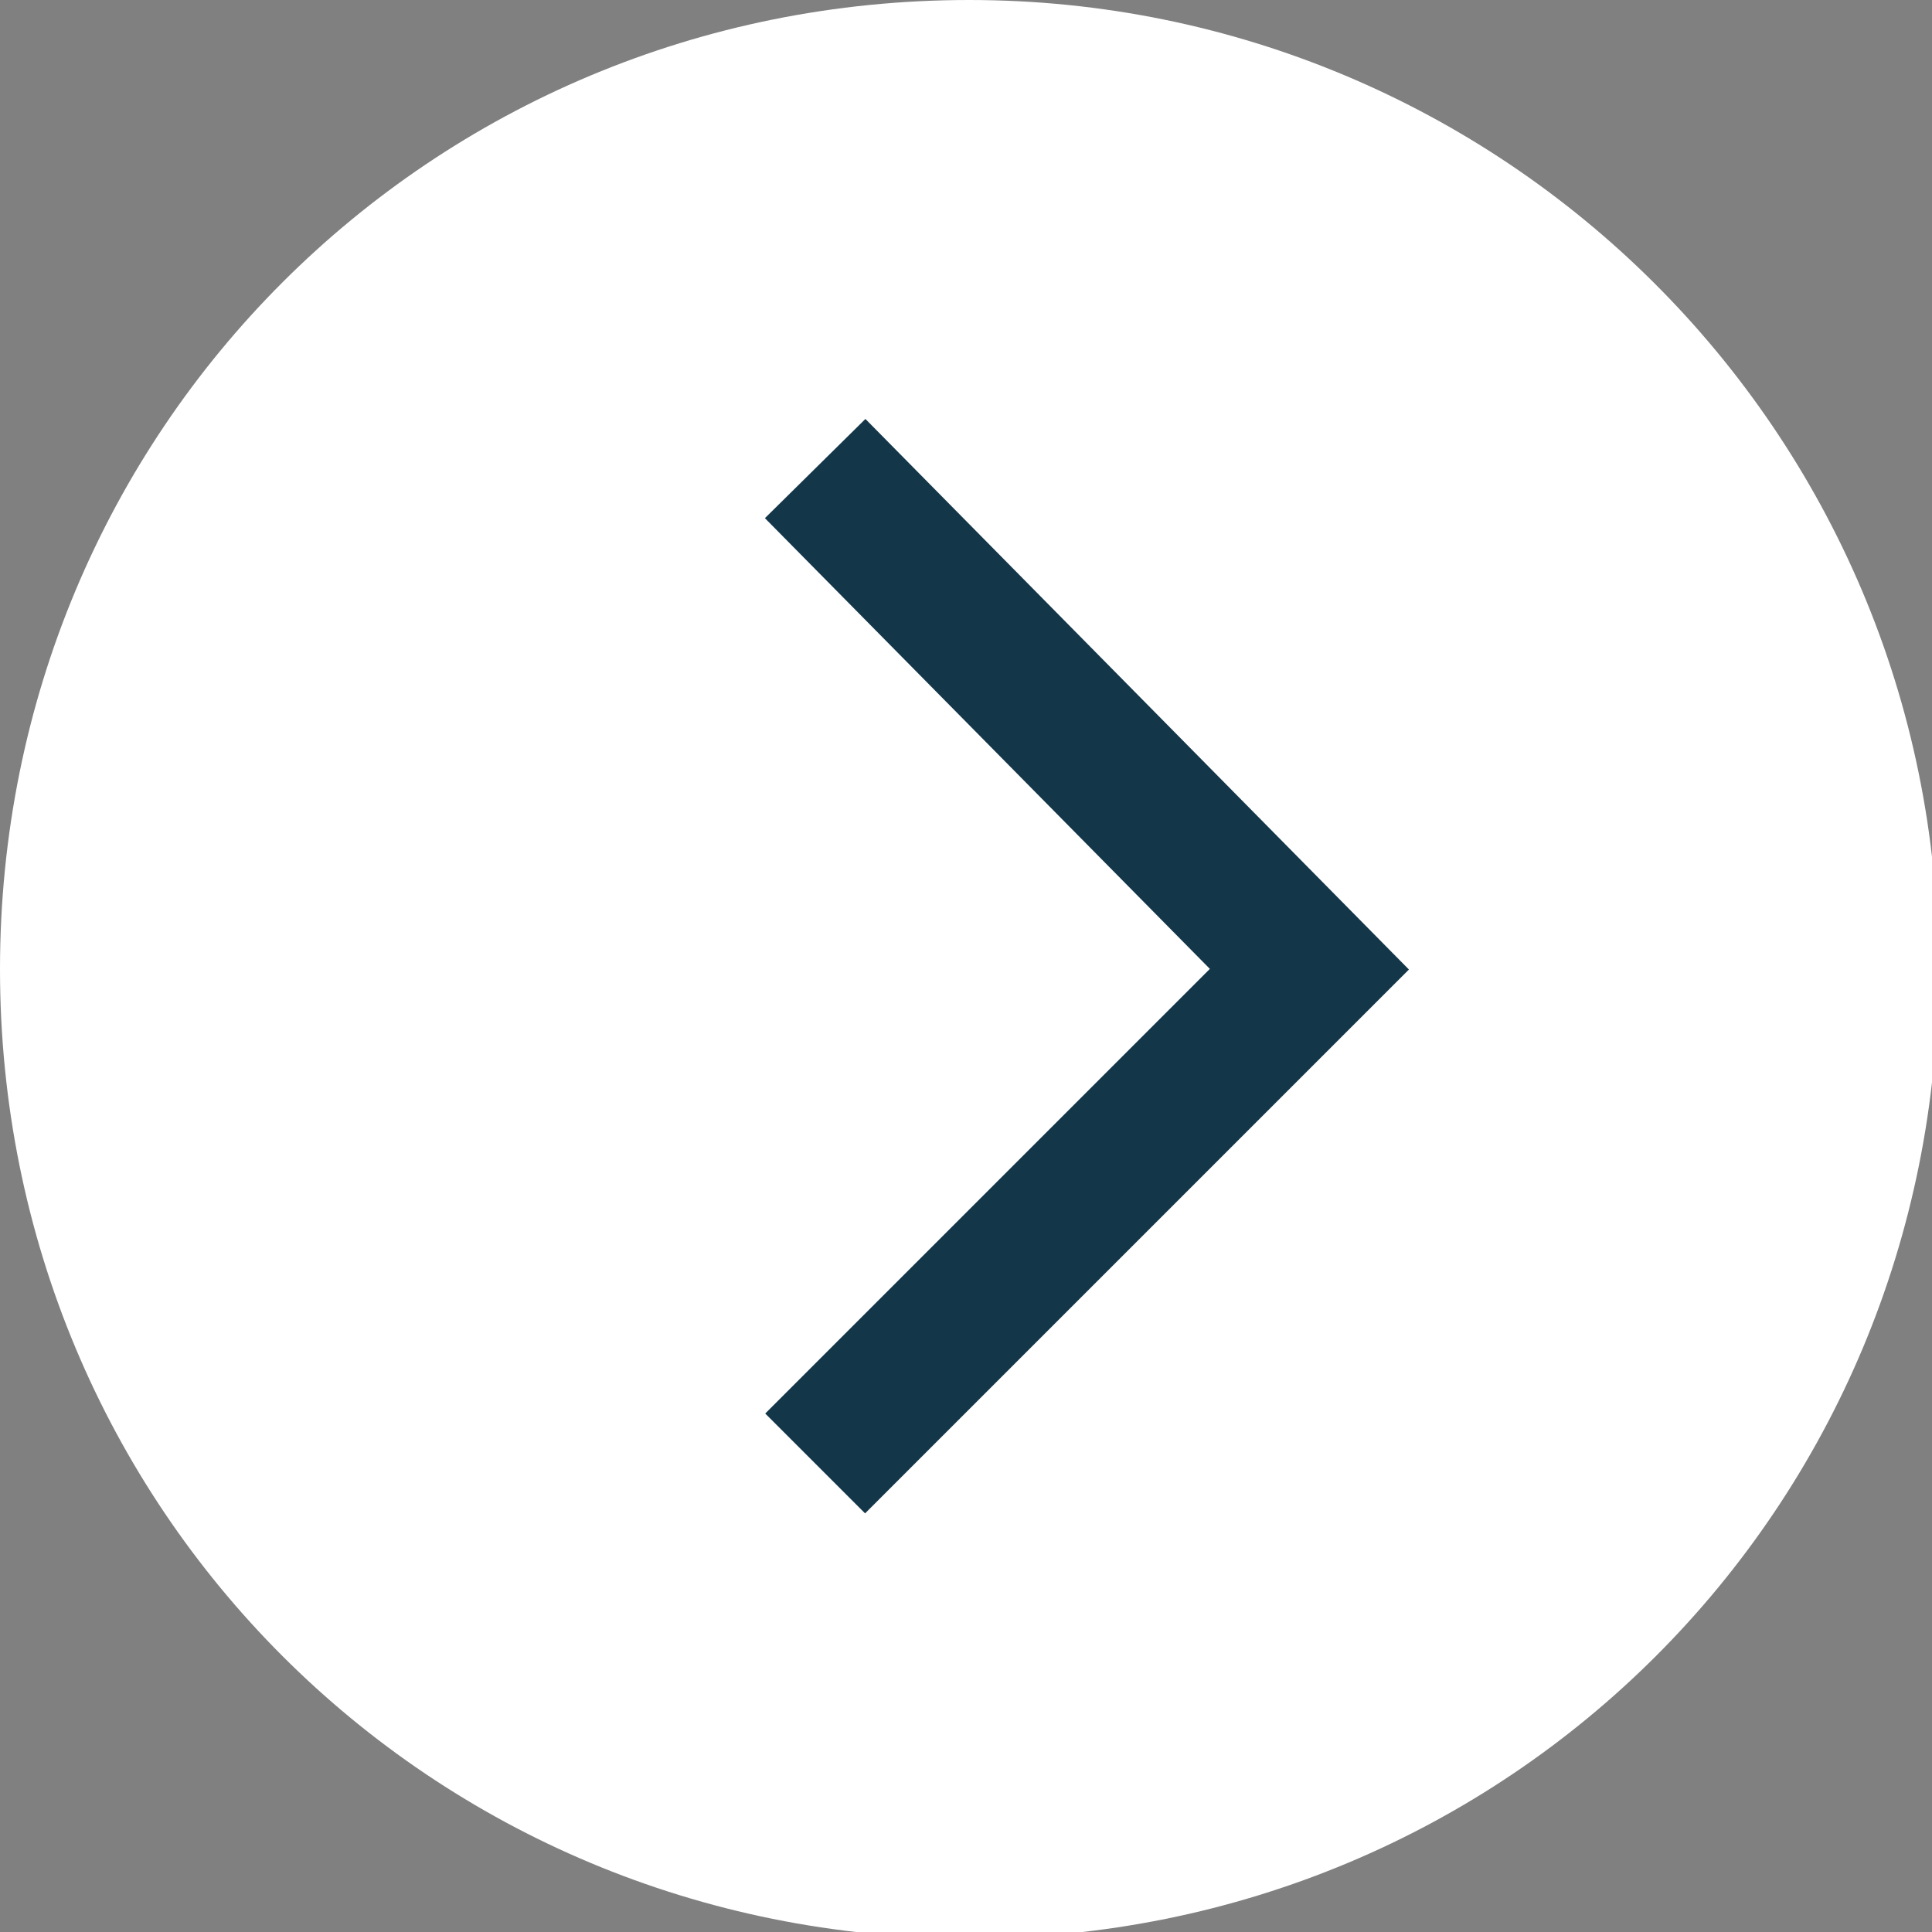
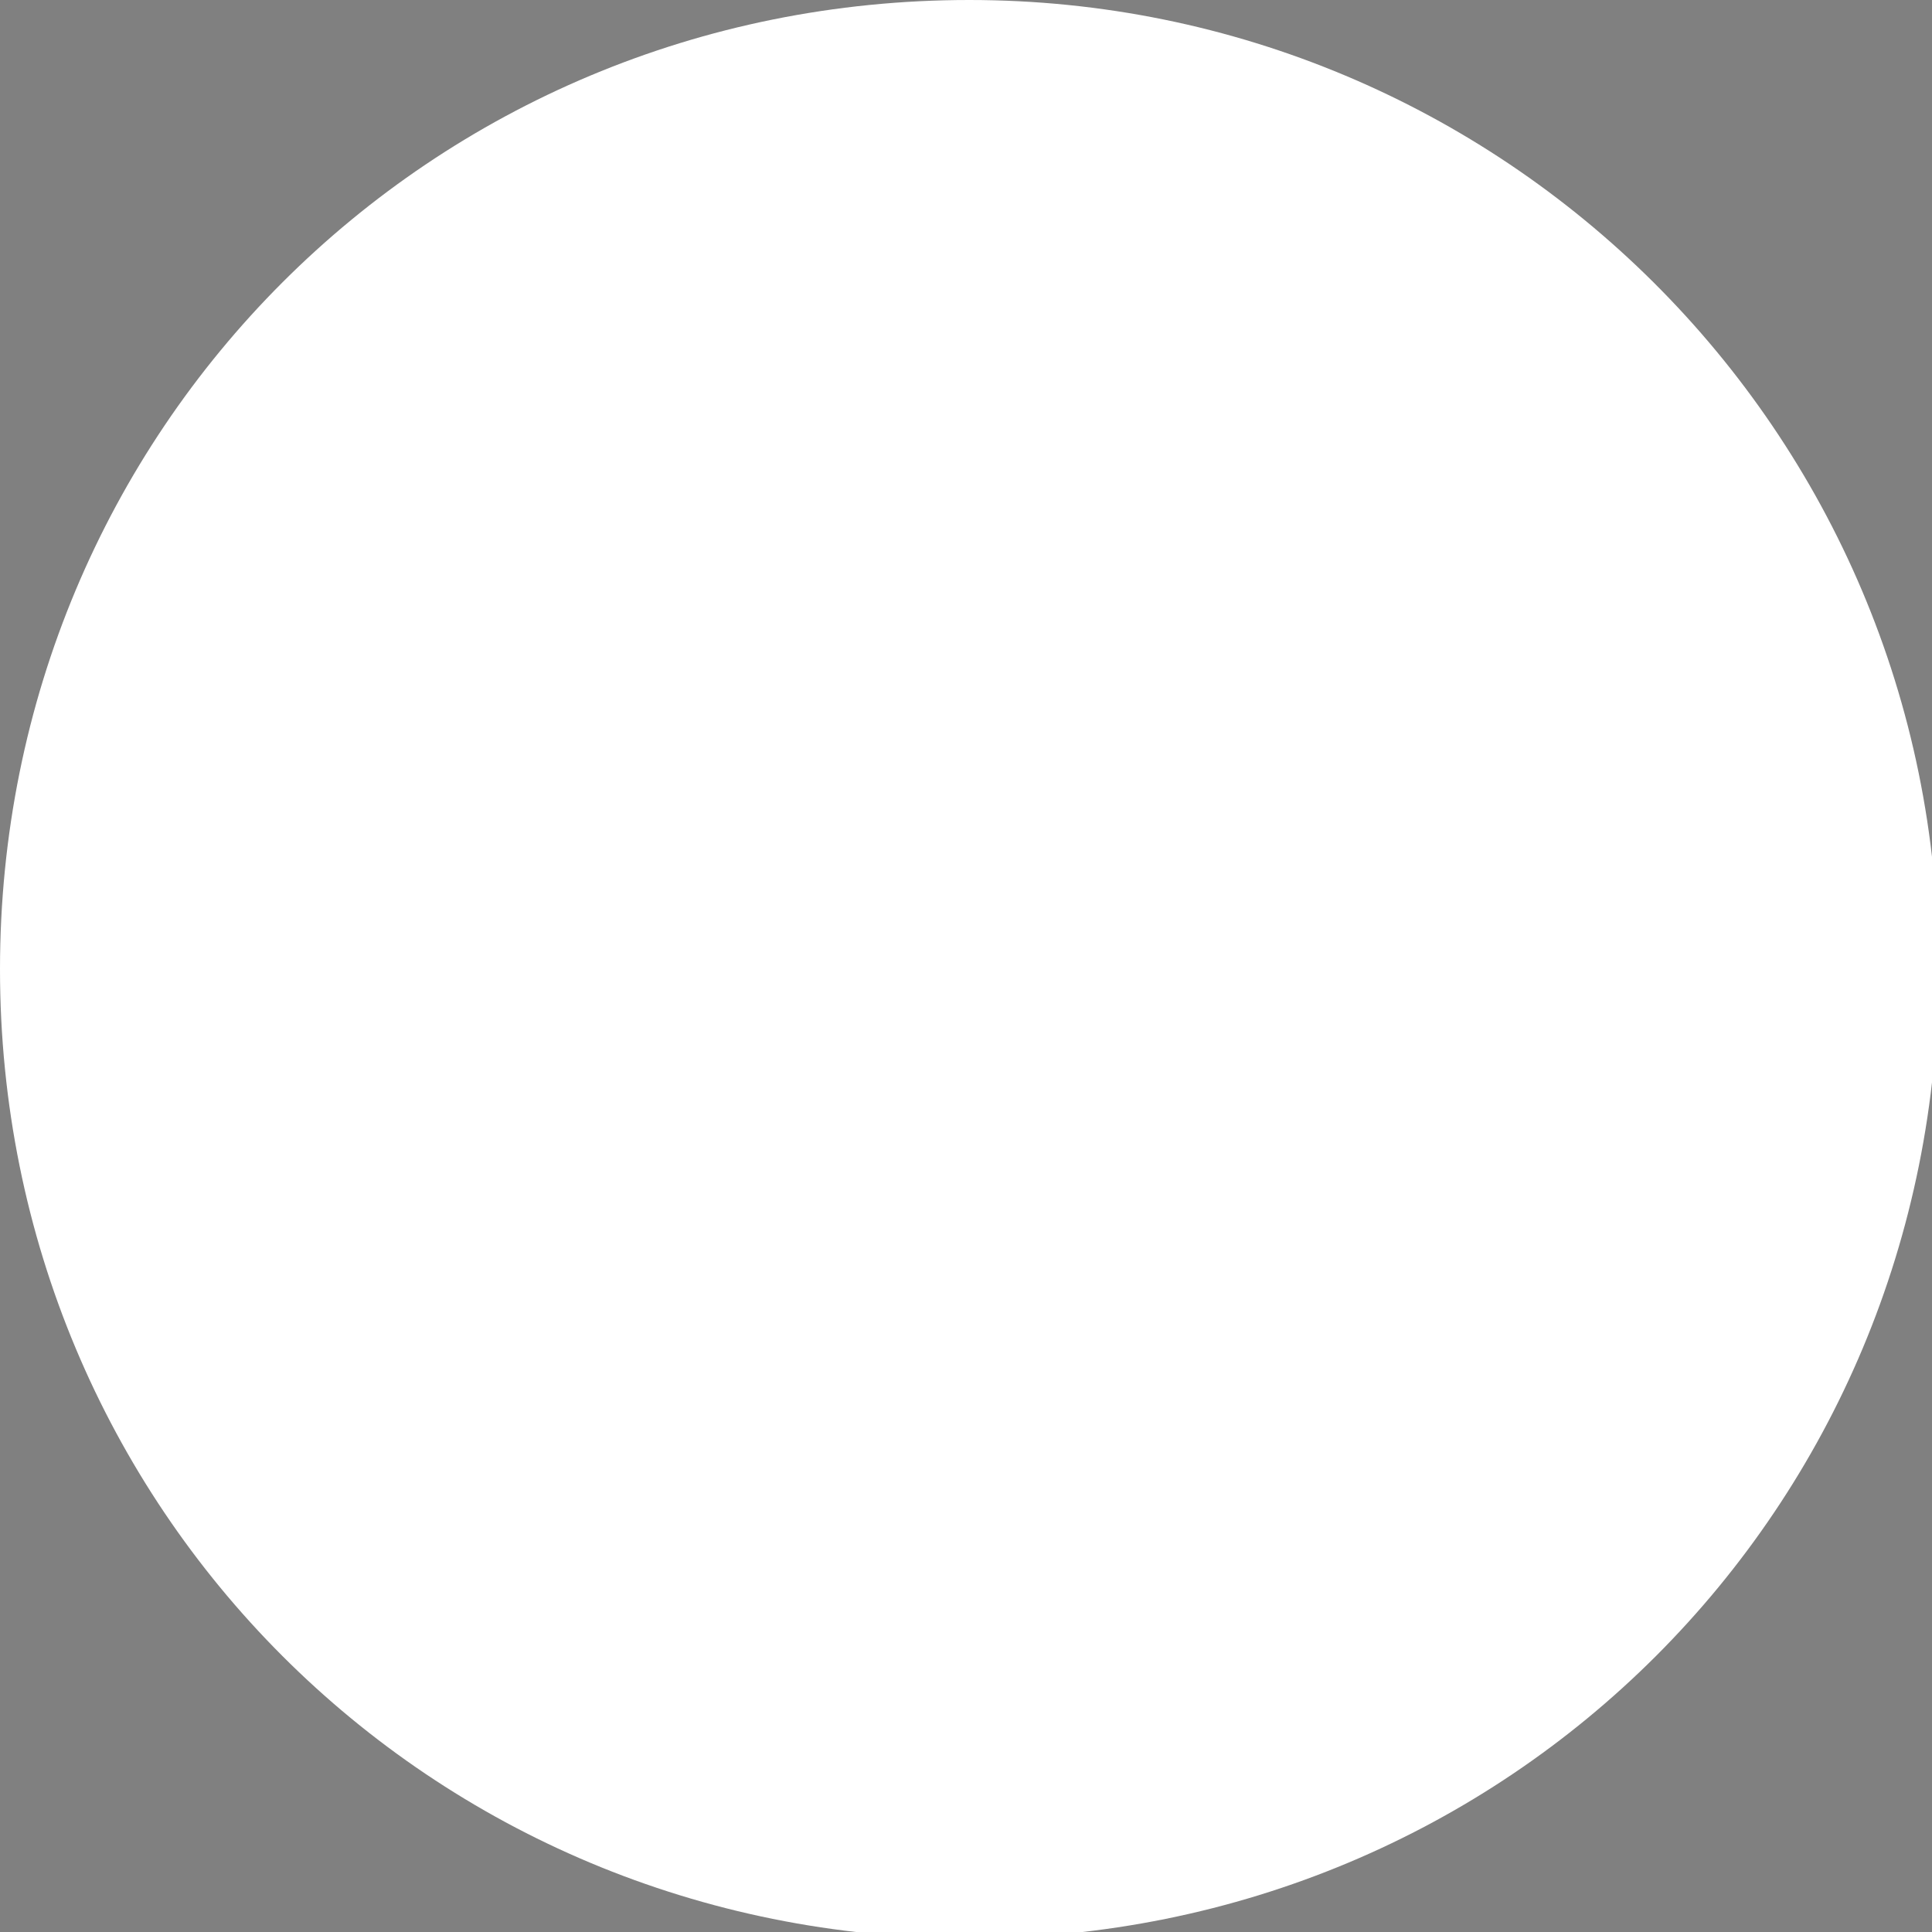
<svg xmlns="http://www.w3.org/2000/svg" id="Layer_1" data-name="Layer 1" version="1.1" viewBox="0 0 30.1 30.1">
  <rect x="0" y="0" width="30.1" height="30.1" fill="#808080" stroke="none" />
  <defs>
    <clipPath id="clippath">
      <rect width="30.1" height="30.1" style="fill: none; stroke-width: 0px;" />
    </clipPath>
  </defs>
  <g style="clip-path: url(#clippath);">
    <path d="M15.1,0C6.7,0,0,6.7,0,15.1s6.7,15.1,15.1,15.1,15.1-6.7,15.1-15.1S23.4,0,15.1,0" style="fill: #fff; stroke-width: 0px;" />
  </g>
-   <polyline points="12.7 7.3 20.4 15.1 12.7 22.8" style="fill: none; stroke: #133649; stroke-width: 2.2px;" />
</svg>